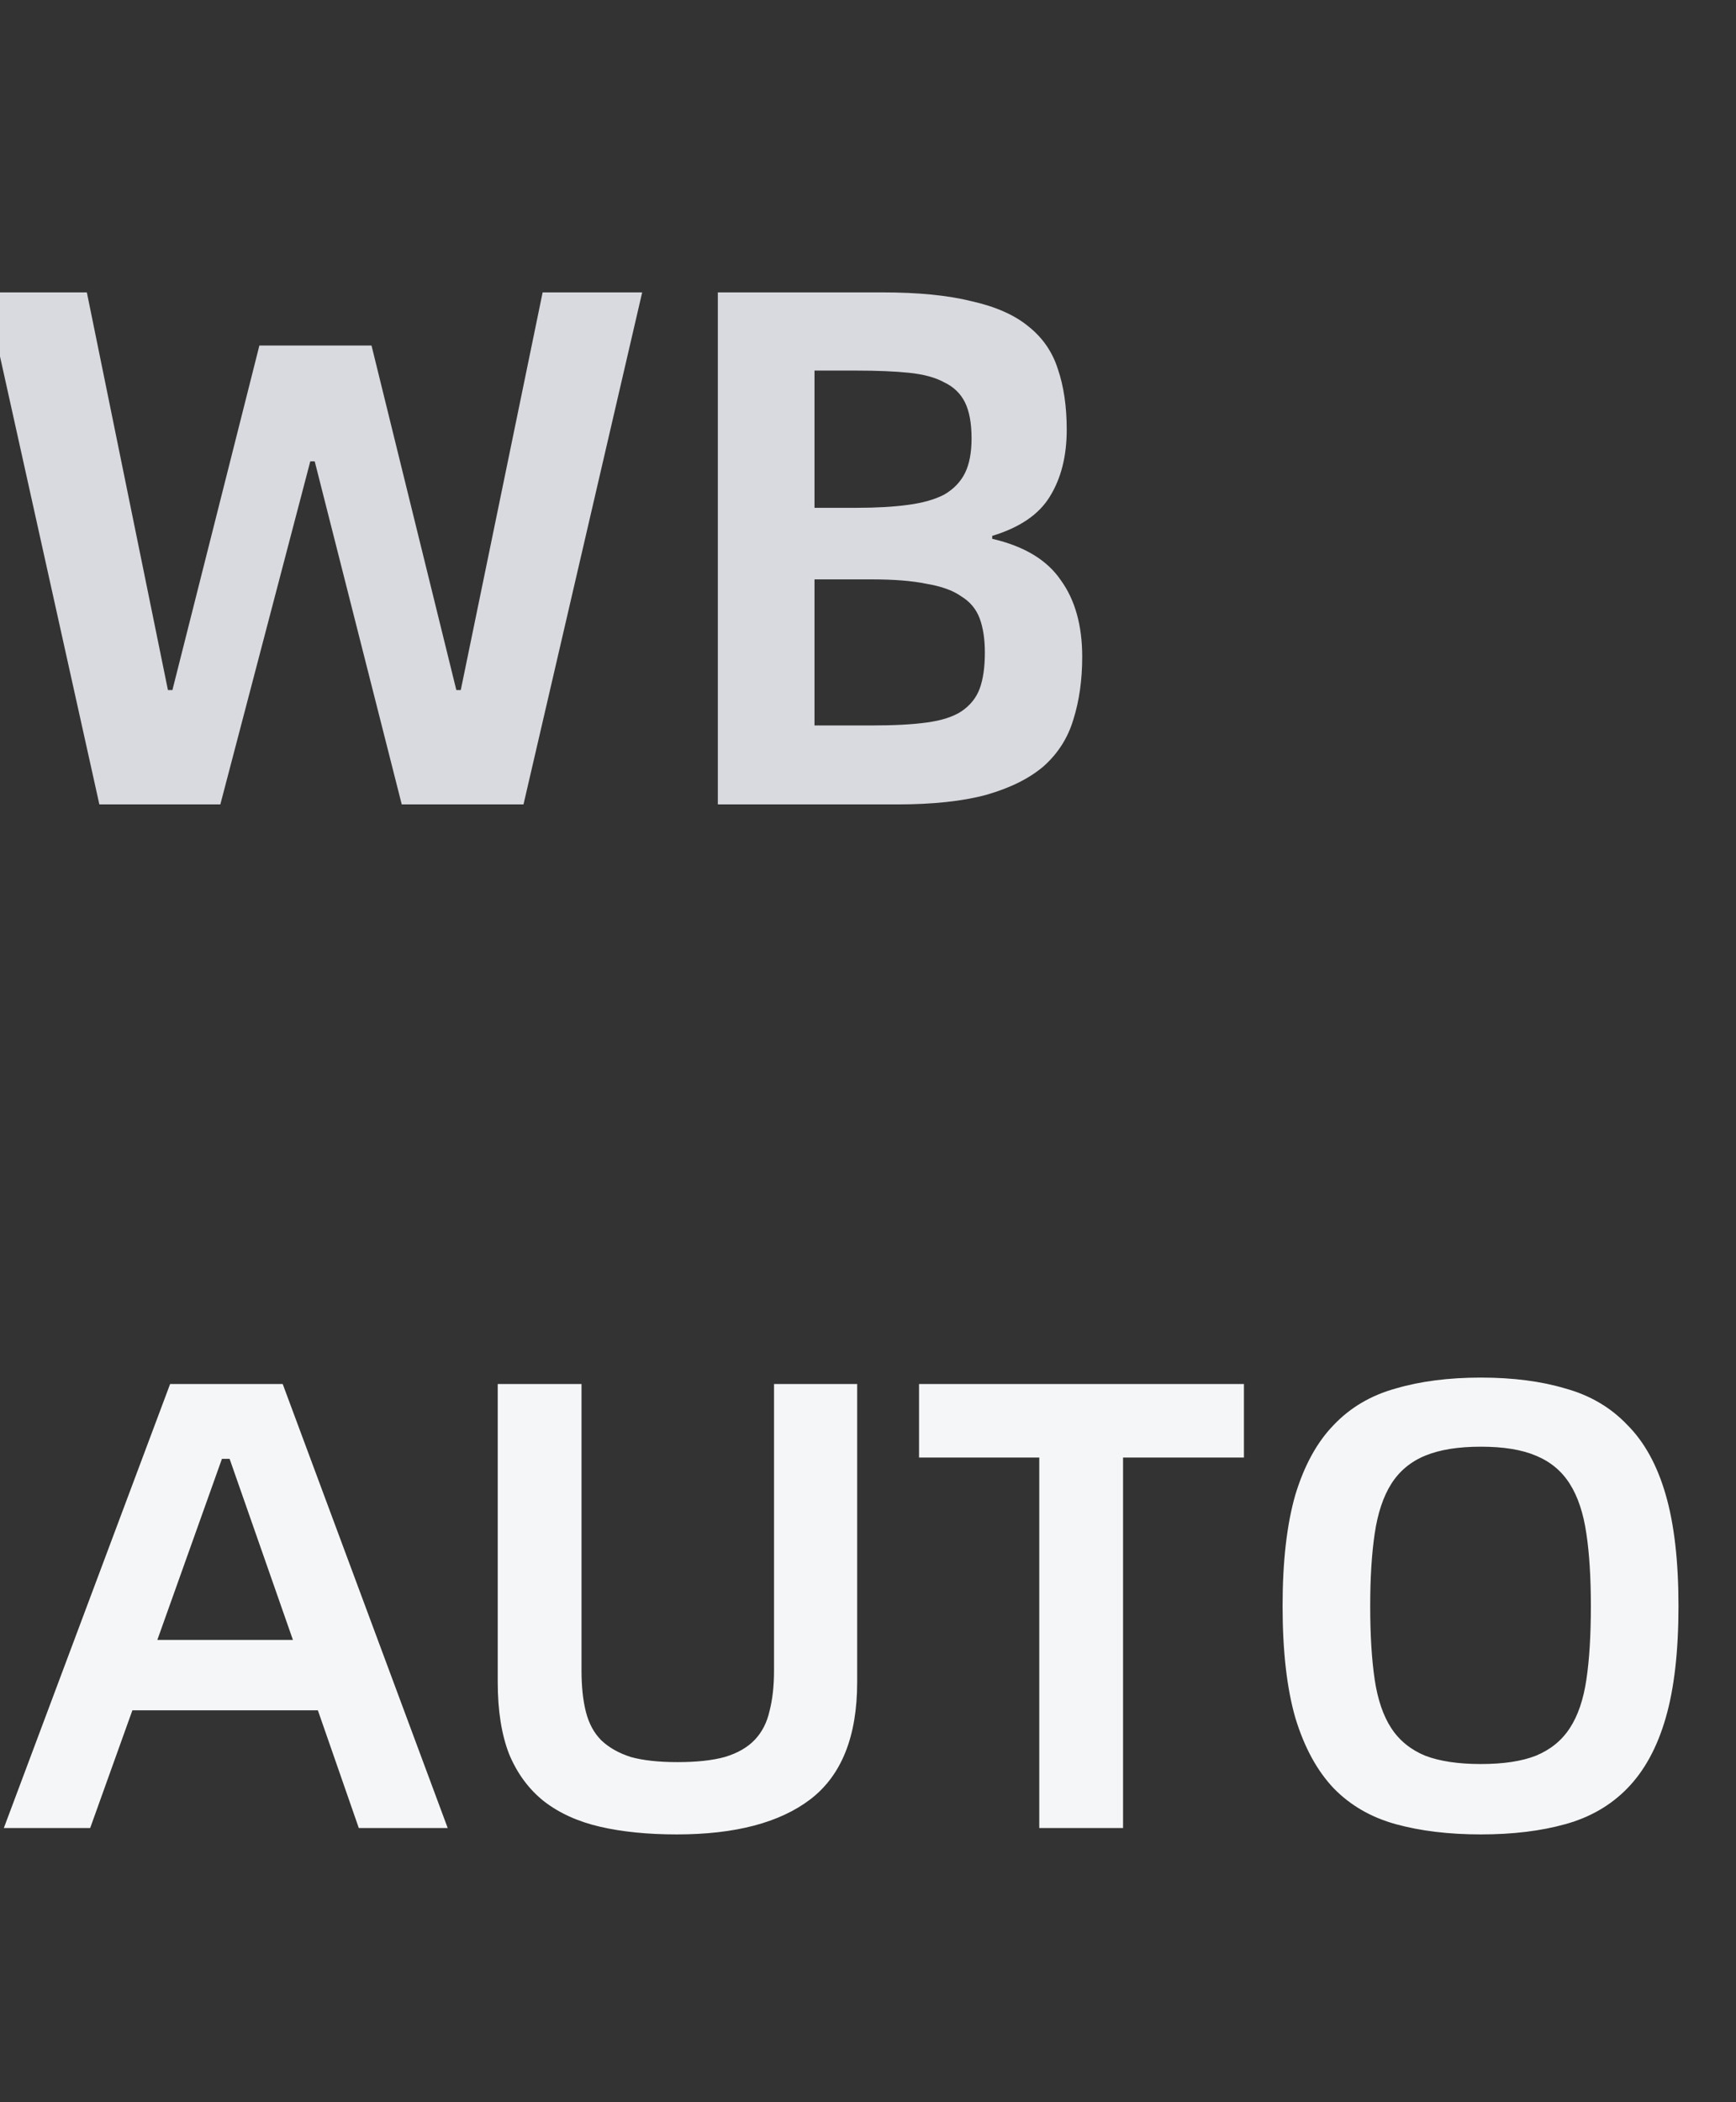
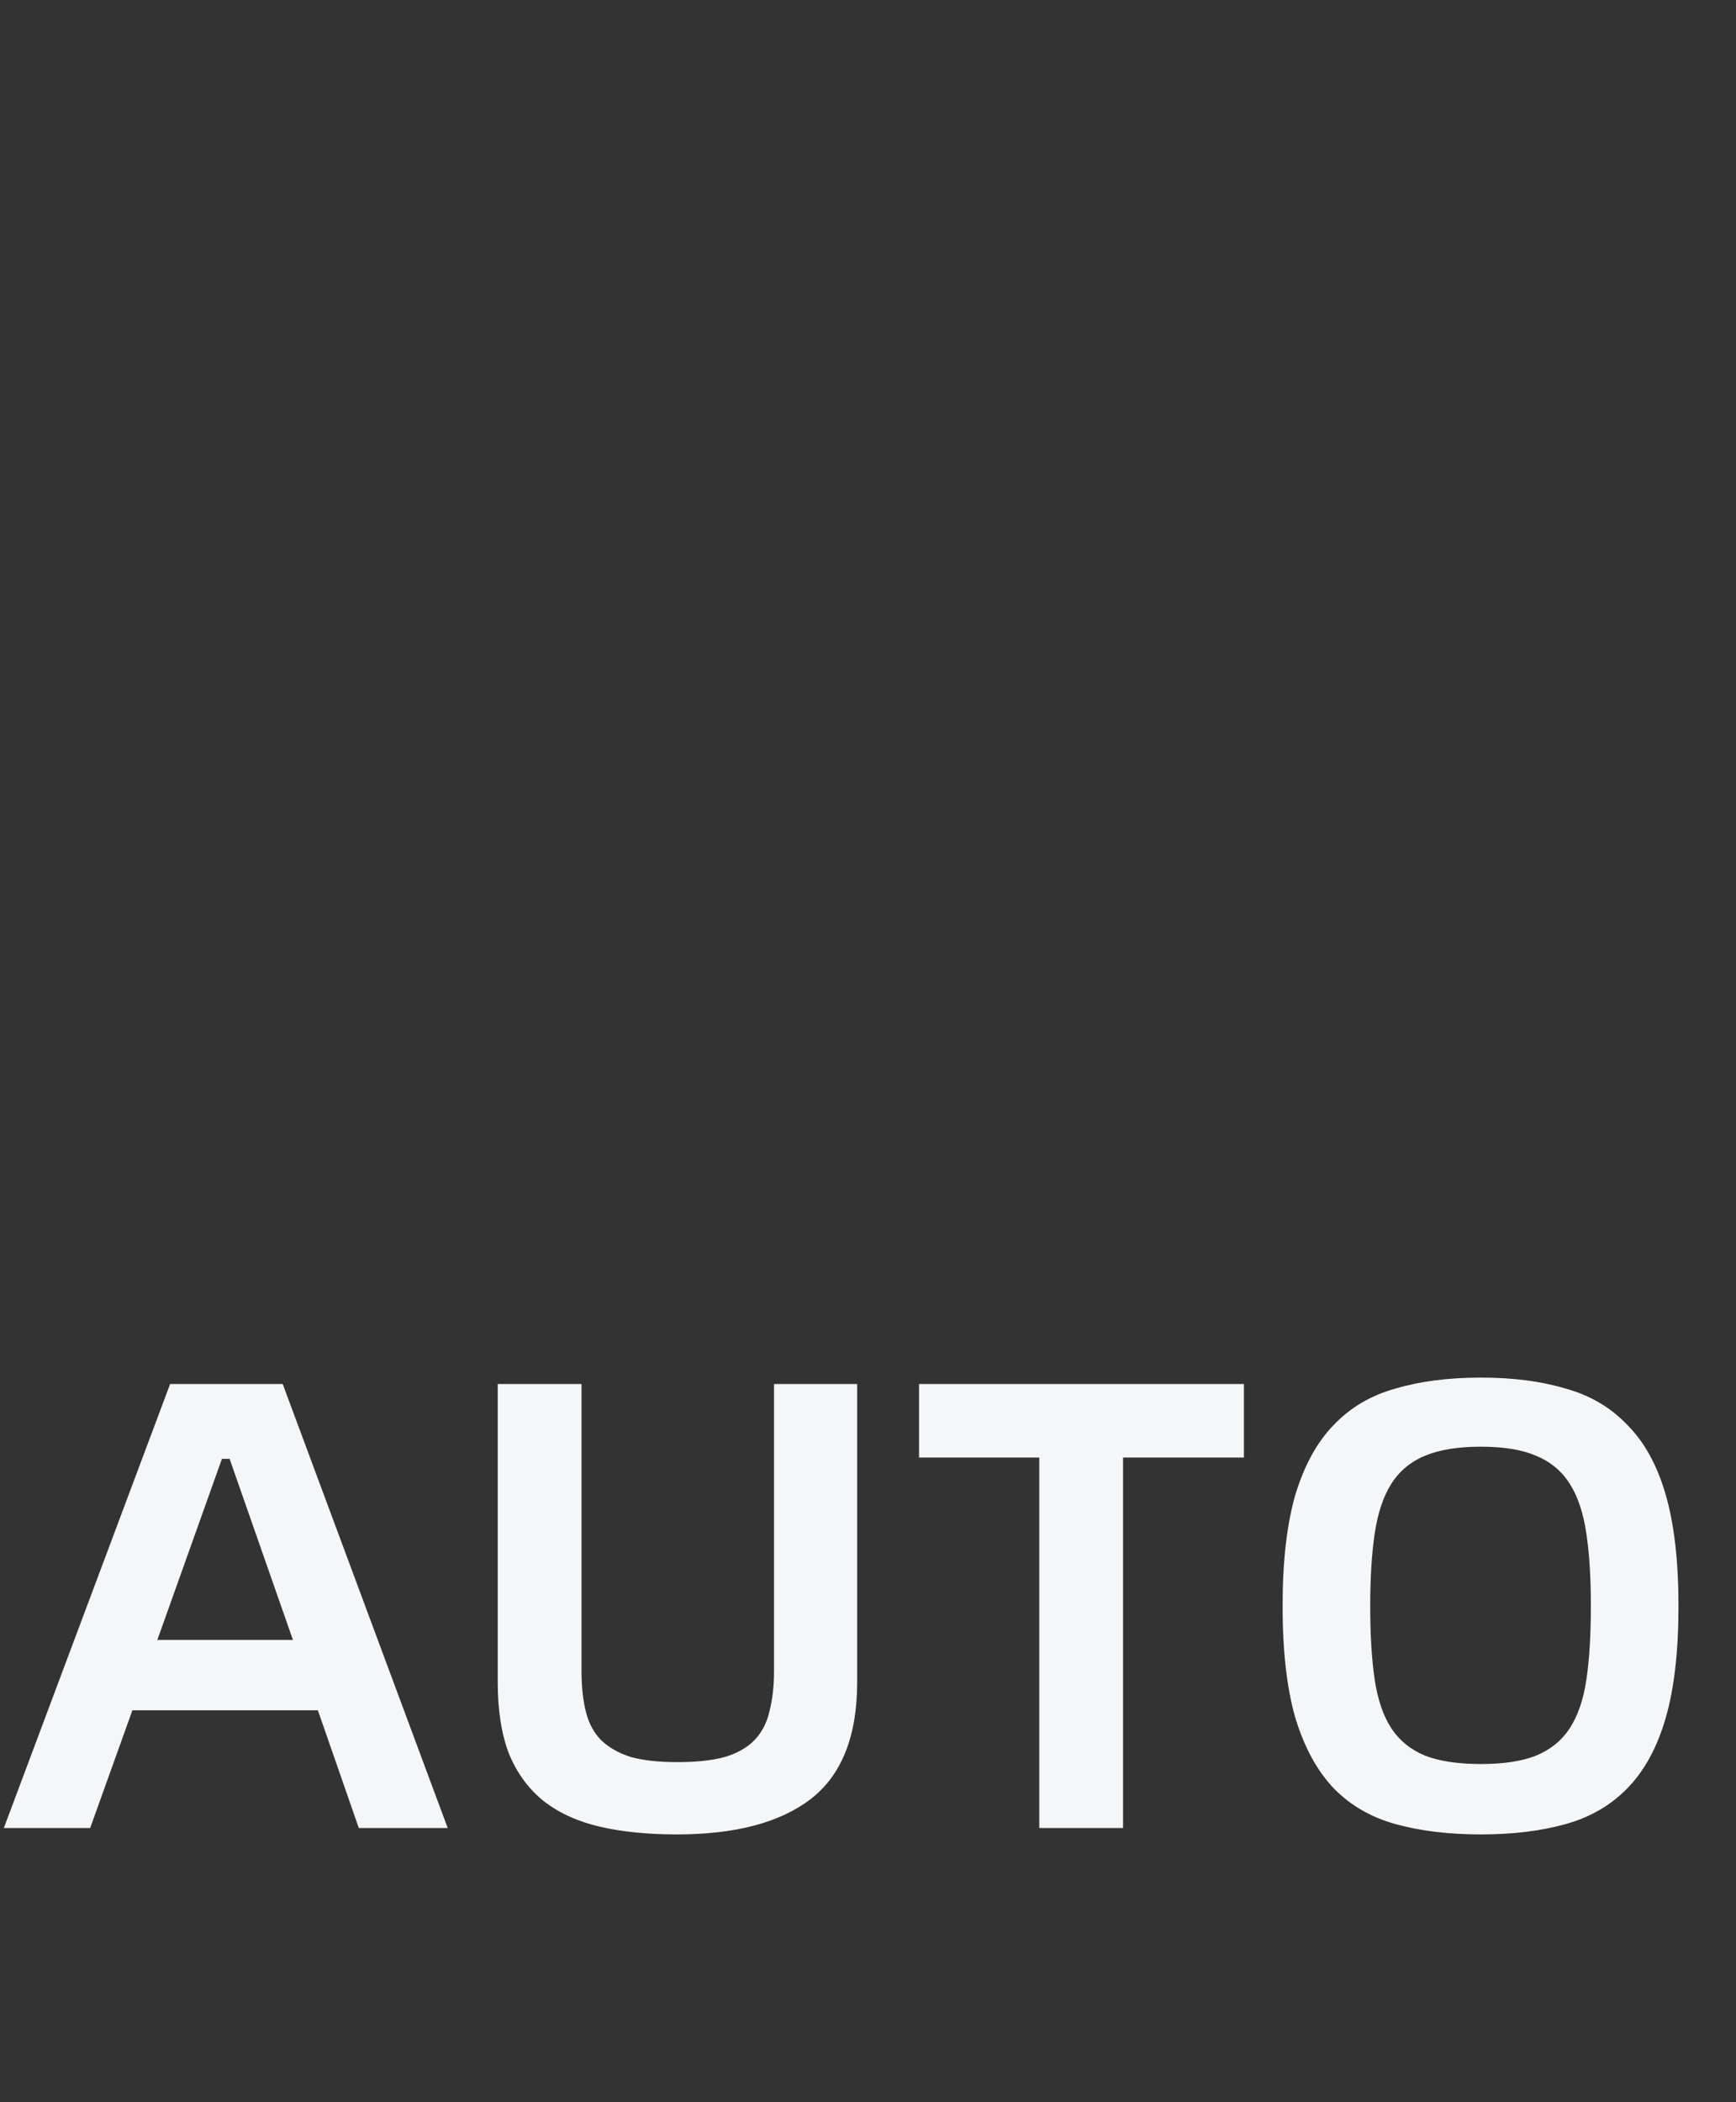
<svg xmlns="http://www.w3.org/2000/svg" width="38" height="46" viewBox="0 0 38 46" fill="none">
  <rect x="0" y="0" width="38" height="46" fill="#333333" stroke="none" />
  <g clip-path="url(#clip0_21047_16988)">
-     <path d="M3.676 15.1H3.774L5.678 7.56H8.132L9.989 15.1H10.086L11.878 6.398H14.057L11.459 17.602H8.794L6.889 10.095H6.792L4.823 17.602H2.175L-0.311 6.398H1.901L3.676 15.1ZM19.314 6.398C20.099 6.398 20.751 6.462 21.267 6.591C21.794 6.709 22.209 6.893 22.51 7.141C22.822 7.388 23.037 7.7 23.156 8.076C23.285 8.453 23.35 8.895 23.35 9.401C23.35 9.982 23.226 10.471 22.978 10.869C22.741 11.257 22.322 11.543 21.719 11.726V11.79C22.419 11.952 22.919 12.253 23.22 12.695C23.532 13.125 23.689 13.684 23.689 14.373C23.689 14.879 23.624 15.336 23.495 15.745C23.376 16.144 23.161 16.483 22.849 16.763C22.537 17.032 22.117 17.241 21.59 17.392C21.074 17.532 20.422 17.602 19.636 17.602H15.713V6.398H19.314ZM17.829 15.874H19.087C19.572 15.874 19.971 15.853 20.283 15.81C20.605 15.767 20.859 15.686 21.041 15.568C21.235 15.438 21.369 15.272 21.445 15.068C21.52 14.863 21.558 14.599 21.558 14.277C21.558 13.986 21.52 13.738 21.445 13.533C21.369 13.329 21.235 13.167 21.041 13.049C20.859 12.92 20.605 12.829 20.283 12.775C19.971 12.71 19.572 12.678 19.087 12.678H17.829V15.874ZM17.829 11.112H18.748C19.19 11.112 19.566 11.09 19.878 11.047C20.201 11.004 20.465 10.929 20.669 10.822C20.874 10.703 21.025 10.546 21.122 10.353C21.218 10.159 21.267 9.906 21.267 9.594C21.267 9.261 21.218 8.997 21.122 8.803C21.025 8.609 20.874 8.464 20.669 8.367C20.476 8.26 20.218 8.19 19.895 8.157C19.583 8.125 19.201 8.109 18.748 8.109H17.829V11.112Z" fill="#D9DADF" />
-   </g>
+     </g>
  <path d="M6.958 37.424H2.898L1.974 40H0.084L3.724 30.284H6.188L9.8 40H7.854L6.958 37.424ZM6.412 35.884L5.026 31.922H4.858L3.444 35.884H6.412ZM14.815 40.14C14.18 40.14 13.62 40.084 13.135 39.972C12.65 39.86 12.239 39.673 11.903 39.412C11.576 39.151 11.324 38.81 11.147 38.39C10.979 37.961 10.895 37.433 10.895 36.808V30.284H12.729V36.556C12.729 36.911 12.762 37.214 12.827 37.466C12.892 37.718 13.004 37.923 13.163 38.082C13.331 38.241 13.546 38.362 13.807 38.446C14.078 38.521 14.418 38.558 14.829 38.558C15.249 38.558 15.594 38.521 15.865 38.446C16.145 38.362 16.364 38.236 16.523 38.068C16.682 37.9 16.789 37.69 16.845 37.438C16.91 37.186 16.943 36.892 16.943 36.556V30.284H18.763V36.808C18.763 37.993 18.422 38.847 17.741 39.37C17.069 39.883 16.094 40.14 14.815 40.14ZM27.229 31.894H24.583V40H22.749V31.894H20.117V30.284H27.229V31.894ZM32.415 40.14C31.715 40.14 31.095 40.065 30.553 39.916C30.012 39.767 29.559 39.505 29.195 39.132C28.831 38.749 28.551 38.236 28.355 37.592C28.169 36.948 28.075 36.131 28.075 35.142C28.075 34.162 28.169 33.35 28.355 32.706C28.551 32.062 28.831 31.553 29.195 31.18C29.559 30.797 30.012 30.531 30.553 30.382C31.095 30.223 31.715 30.144 32.415 30.144C33.115 30.144 33.731 30.223 34.263 30.382C34.805 30.531 35.257 30.797 35.621 31.18C35.995 31.553 36.275 32.062 36.461 32.706C36.648 33.35 36.741 34.162 36.741 35.142C36.741 36.131 36.648 36.948 36.461 37.592C36.275 38.236 35.995 38.749 35.621 39.132C35.257 39.505 34.805 39.767 34.263 39.916C33.731 40.065 33.115 40.14 32.415 40.14ZM32.415 38.6C32.91 38.6 33.311 38.539 33.619 38.418C33.937 38.287 34.184 38.087 34.361 37.816C34.539 37.545 34.66 37.191 34.725 36.752C34.791 36.313 34.823 35.777 34.823 35.142C34.823 34.526 34.791 33.999 34.725 33.56C34.66 33.112 34.539 32.748 34.361 32.468C34.184 32.188 33.937 31.983 33.619 31.852C33.311 31.721 32.91 31.656 32.415 31.656C31.921 31.656 31.515 31.721 31.197 31.852C30.88 31.983 30.633 32.188 30.455 32.468C30.278 32.748 30.157 33.112 30.091 33.56C30.026 33.999 29.993 34.526 29.993 35.142C29.993 35.777 30.026 36.313 30.091 36.752C30.157 37.191 30.278 37.545 30.455 37.816C30.633 38.087 30.88 38.287 31.197 38.418C31.515 38.539 31.921 38.6 32.415 38.6Z" fill="#F5F6F7" />
  <defs>
    <clipPath id="clip0_21047_16988">
      <rect width="24" height="24" fill="white" />
    </clipPath>
  </defs>
</svg>